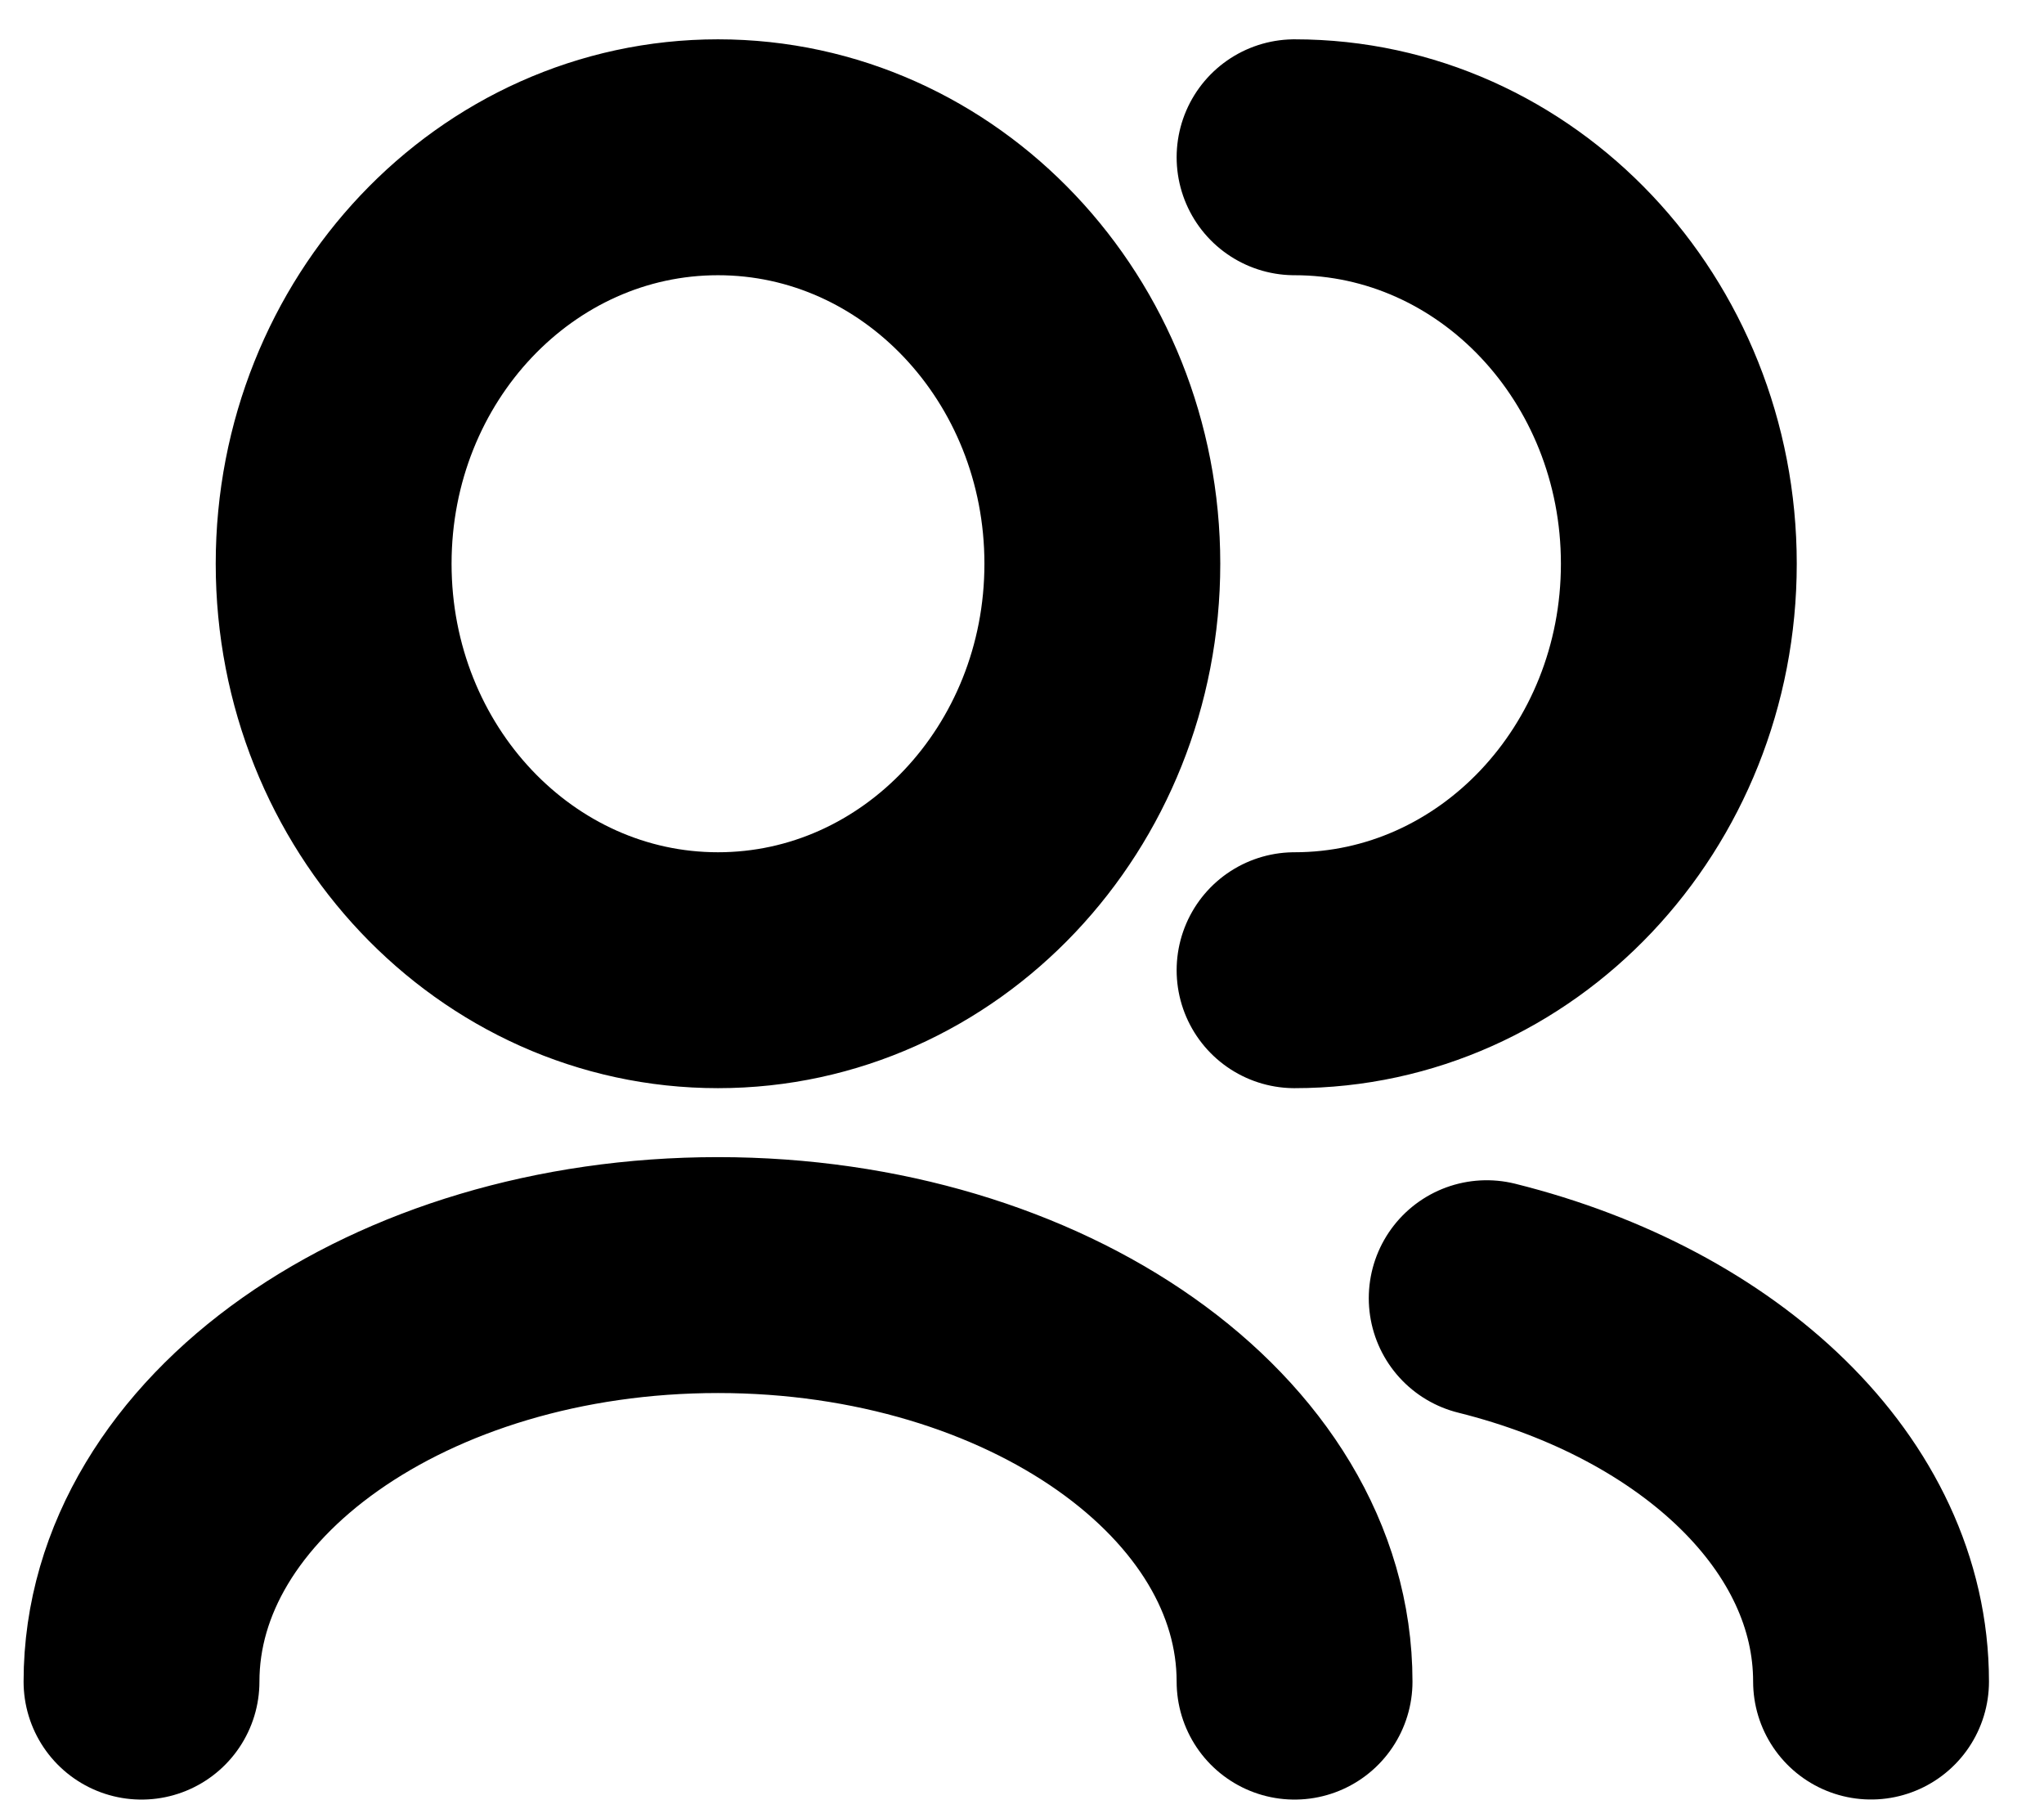
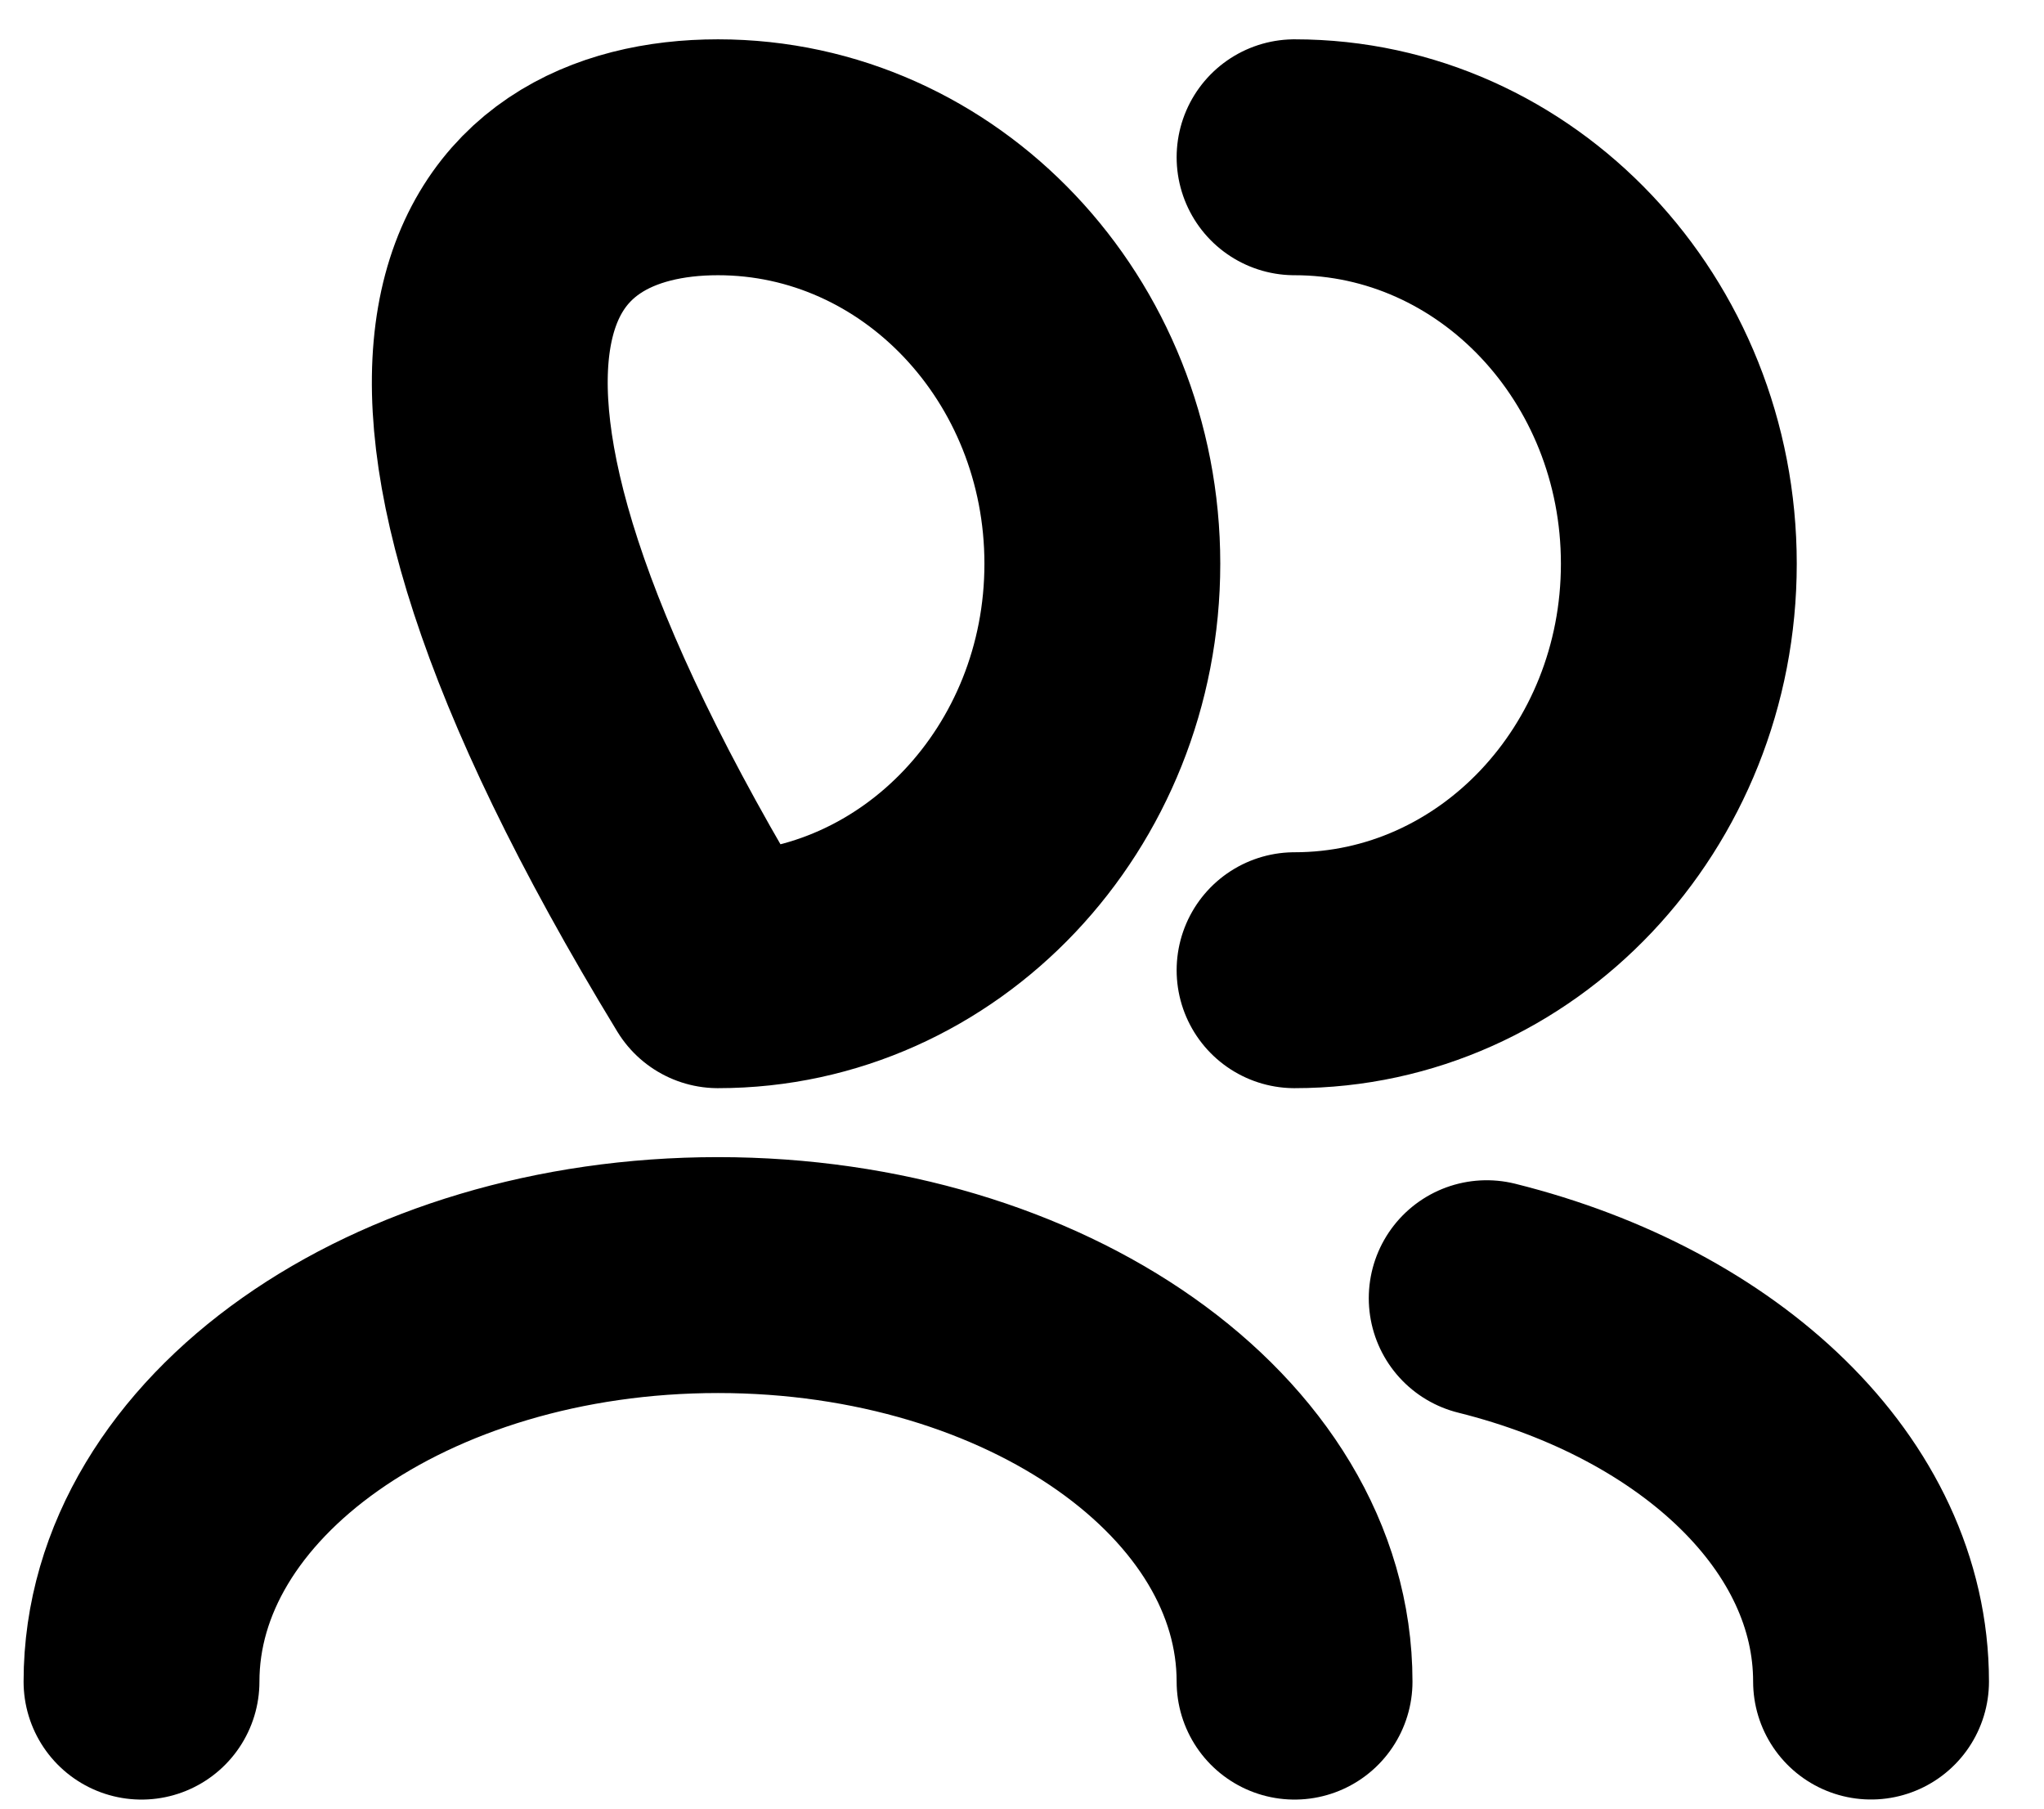
<svg xmlns="http://www.w3.org/2000/svg" width="26" height="23" viewBox="0 0 26 23" fill="none">
-   <path d="M23.8 21.384C23.8 19.134 21.759 17.219 18.911 16.509M16.467 21.385C16.467 18.53 13.183 16.215 9.133 16.215C5.083 16.215 1.8 18.53 1.8 21.385M16.467 12.338C19.167 12.338 21.355 10.024 21.355 7.169C21.355 4.314 19.167 2 16.467 2M9.133 12.338C6.433 12.338 4.244 10.024 4.244 7.169C4.244 4.314 6.433 2 9.133 2C11.833 2 14.022 4.314 14.022 7.169C14.022 10.024 11.833 12.338 9.133 12.338Z" stroke="currentColor" stroke-width="3" stroke-linecap="round" stroke-linejoin="round" />
+   <path d="M23.8 21.384C23.8 19.134 21.759 17.219 18.911 16.509M16.467 21.385C16.467 18.53 13.183 16.215 9.133 16.215C5.083 16.215 1.8 18.53 1.8 21.385M16.467 12.338C19.167 12.338 21.355 10.024 21.355 7.169C21.355 4.314 19.167 2 16.467 2M9.133 12.338C4.244 4.314 6.433 2 9.133 2C11.833 2 14.022 4.314 14.022 7.169C14.022 10.024 11.833 12.338 9.133 12.338Z" stroke="currentColor" stroke-width="3" stroke-linecap="round" stroke-linejoin="round" />
</svg>